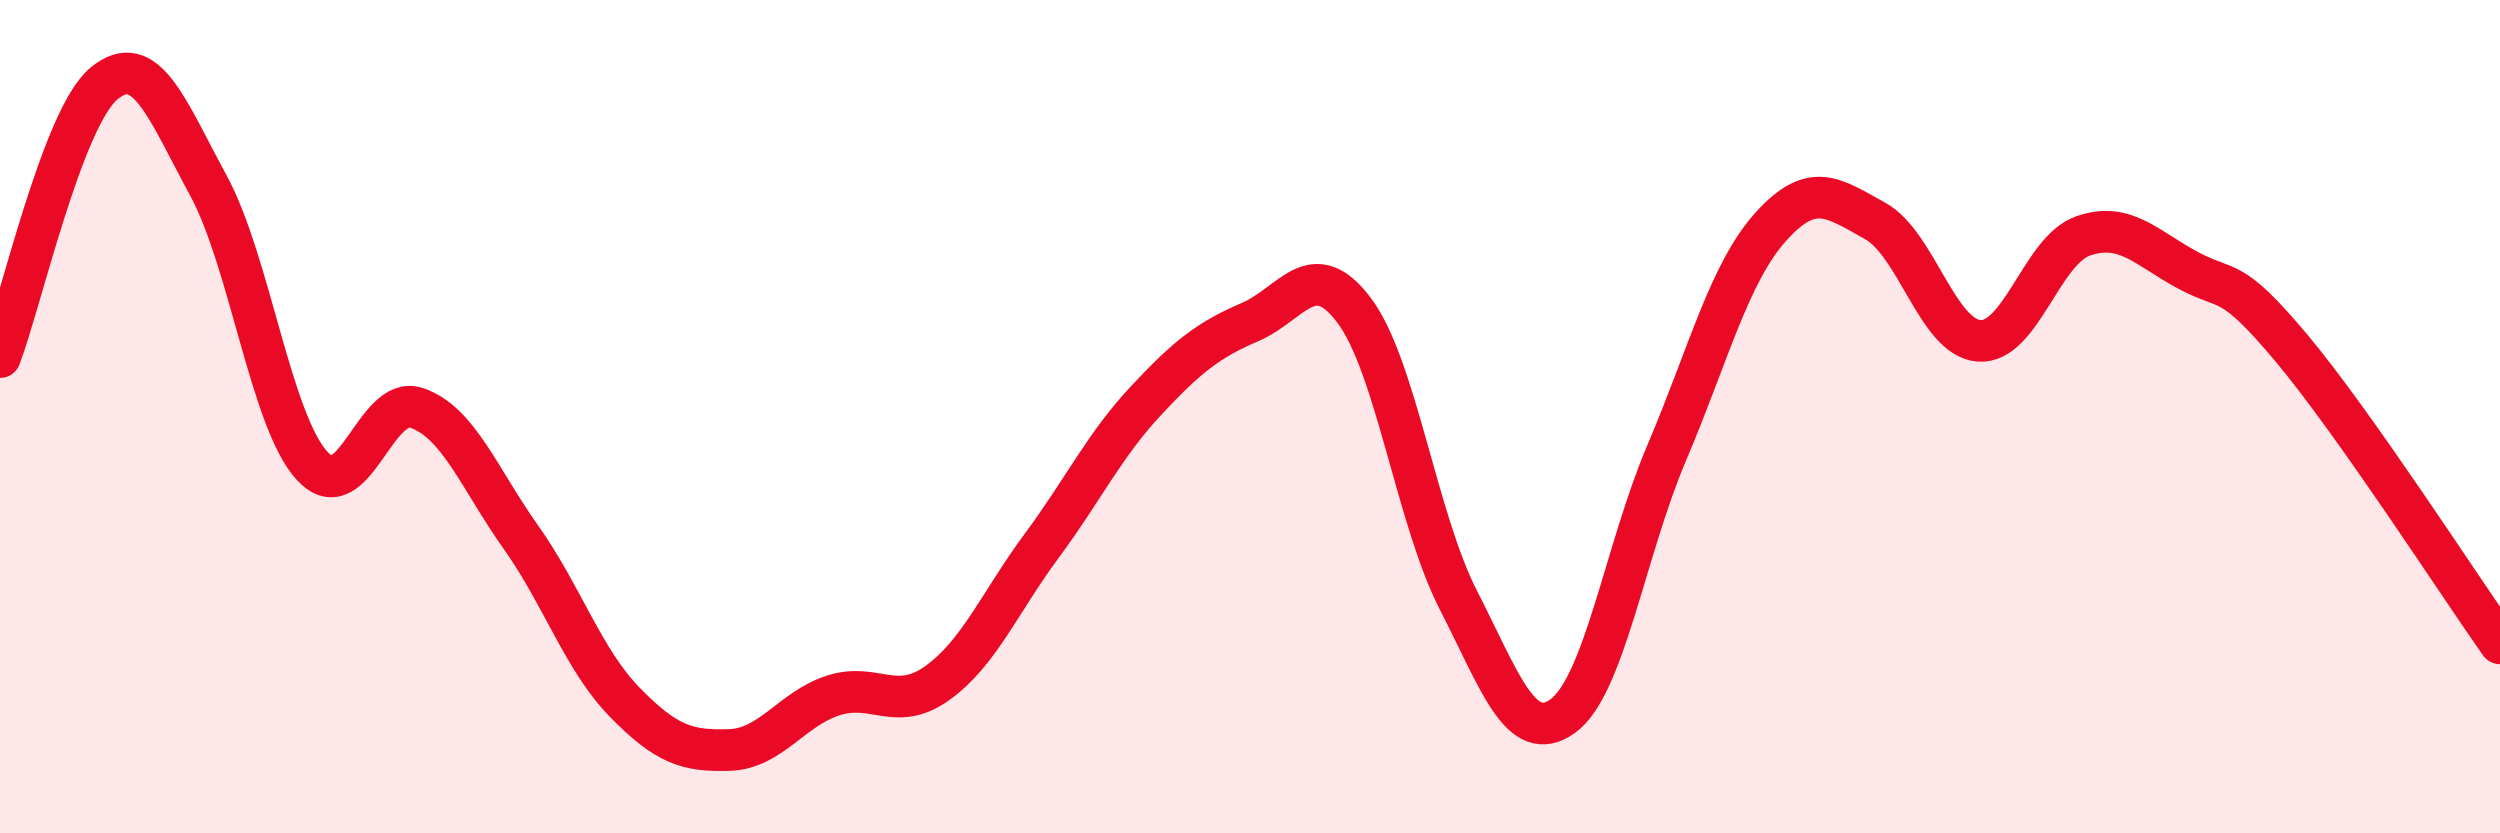
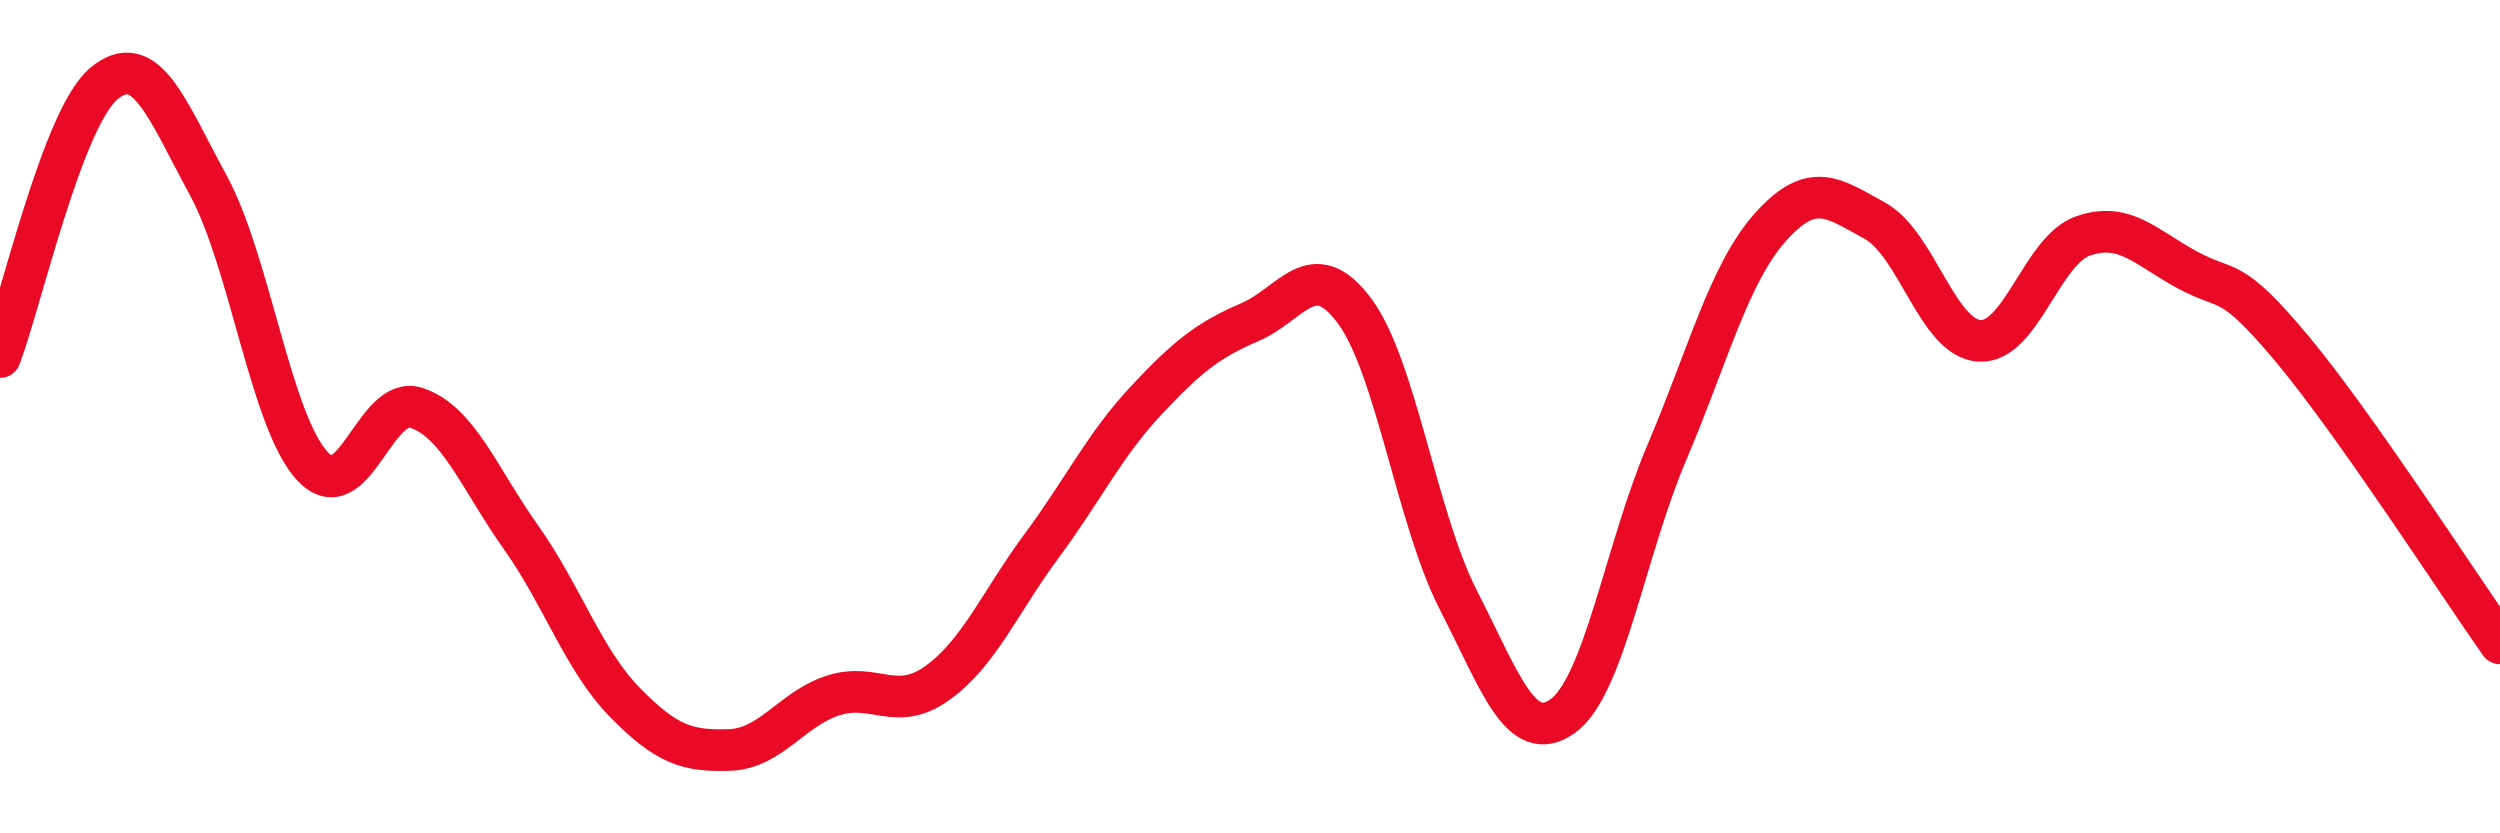
<svg xmlns="http://www.w3.org/2000/svg" width="60" height="20" viewBox="0 0 60 20">
-   <path d="M 0,8.57 C 0.5,7.26 1.5,2.82 2.5,2 C 3.5,1.18 4,2.61 5,4.45 C 6,6.29 6.5,10.12 7.5,11.19 C 8.5,12.26 9,9.45 10,9.79 C 11,10.13 11.5,11.48 12.5,12.89 C 13.5,14.3 14,15.84 15,16.86 C 16,17.88 16.5,18.03 17.5,18 C 18.5,17.97 19,17.01 20,16.69 C 21,16.37 21.5,17.11 22.5,16.39 C 23.5,15.67 24,14.45 25,13.1 C 26,11.75 26.5,10.69 27.5,9.62 C 28.5,8.55 29,8.16 30,7.73 C 31,7.3 31.5,6.12 32.5,7.45 C 33.5,8.78 34,12.45 35,14.4 C 36,16.35 36.5,17.9 37.5,17.19 C 38.5,16.48 39,13.22 40,10.87 C 41,8.52 41.5,6.55 42.5,5.44 C 43.5,4.33 44,4.75 45,5.3 C 46,5.85 46.5,8.11 47.5,8.18 C 48.5,8.25 49,6 50,5.66 C 51,5.32 51.5,5.94 52.5,6.48 C 53.5,7.02 53.5,6.57 55,8.36 C 56.5,10.15 59,14.02 60,15.44L60 20L0 20Z" fill="#EB0A25" opacity="0.1" stroke-linecap="round" stroke-linejoin="round" />
  <path d="M 0,8.57 C 0.5,7.26 1.5,2.82 2.5,2 C 3.5,1.18 4,2.61 5,4.45 C 6,6.29 6.5,10.12 7.5,11.19 C 8.5,12.26 9,9.45 10,9.79 C 11,10.13 11.5,11.48 12.5,12.89 C 13.5,14.3 14,15.84 15,16.86 C 16,17.88 16.5,18.03 17.5,18 C 18.5,17.97 19,17.01 20,16.69 C 21,16.37 21.5,17.11 22.5,16.39 C 23.5,15.67 24,14.45 25,13.1 C 26,11.75 26.5,10.69 27.5,9.62 C 28.5,8.55 29,8.16 30,7.73 C 31,7.3 31.5,6.12 32.5,7.45 C 33.5,8.78 34,12.45 35,14.4 C 36,16.35 36.5,17.9 37.5,17.19 C 38.5,16.48 39,13.22 40,10.87 C 41,8.52 41.5,6.55 42.5,5.44 C 43.5,4.33 44,4.75 45,5.3 C 46,5.85 46.5,8.11 47.5,8.18 C 48.5,8.25 49,6 50,5.66 C 51,5.32 51.5,5.94 52.5,6.48 C 53.5,7.02 53.5,6.57 55,8.36 C 56.5,10.15 59,14.02 60,15.44" stroke="#EB0A25" stroke-width="1" fill="none" stroke-linecap="round" stroke-linejoin="round" />
</svg>